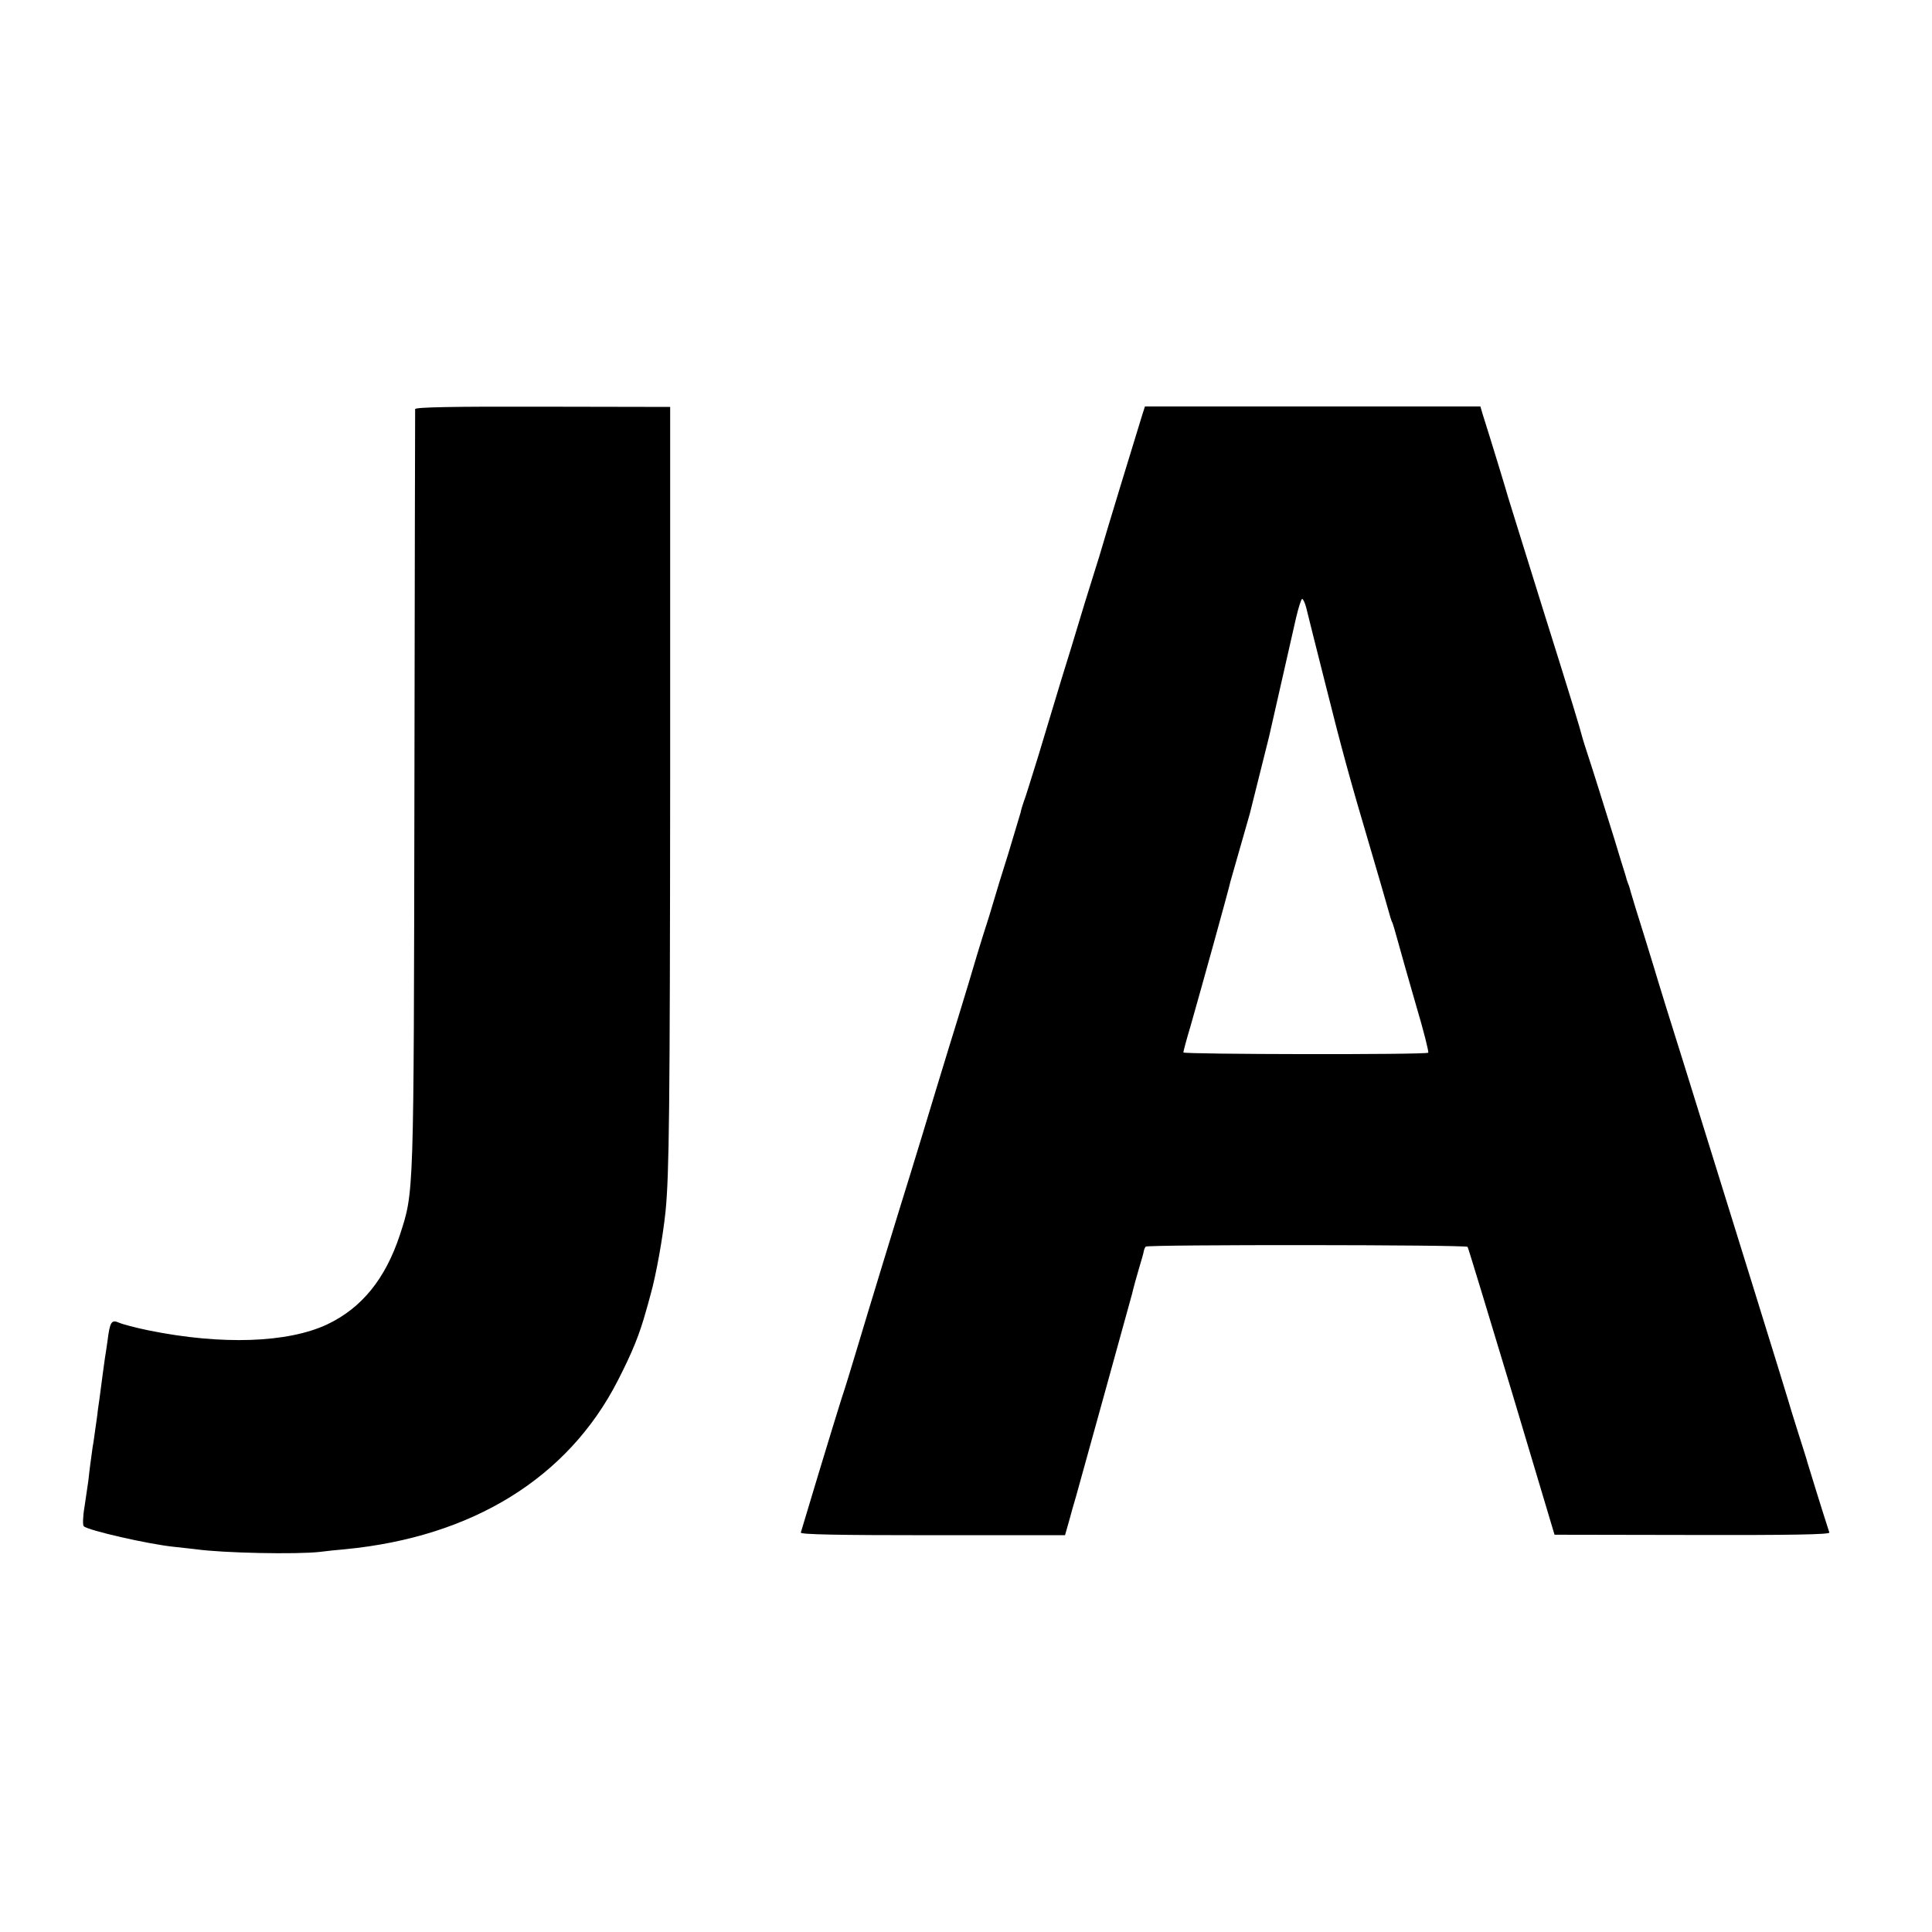
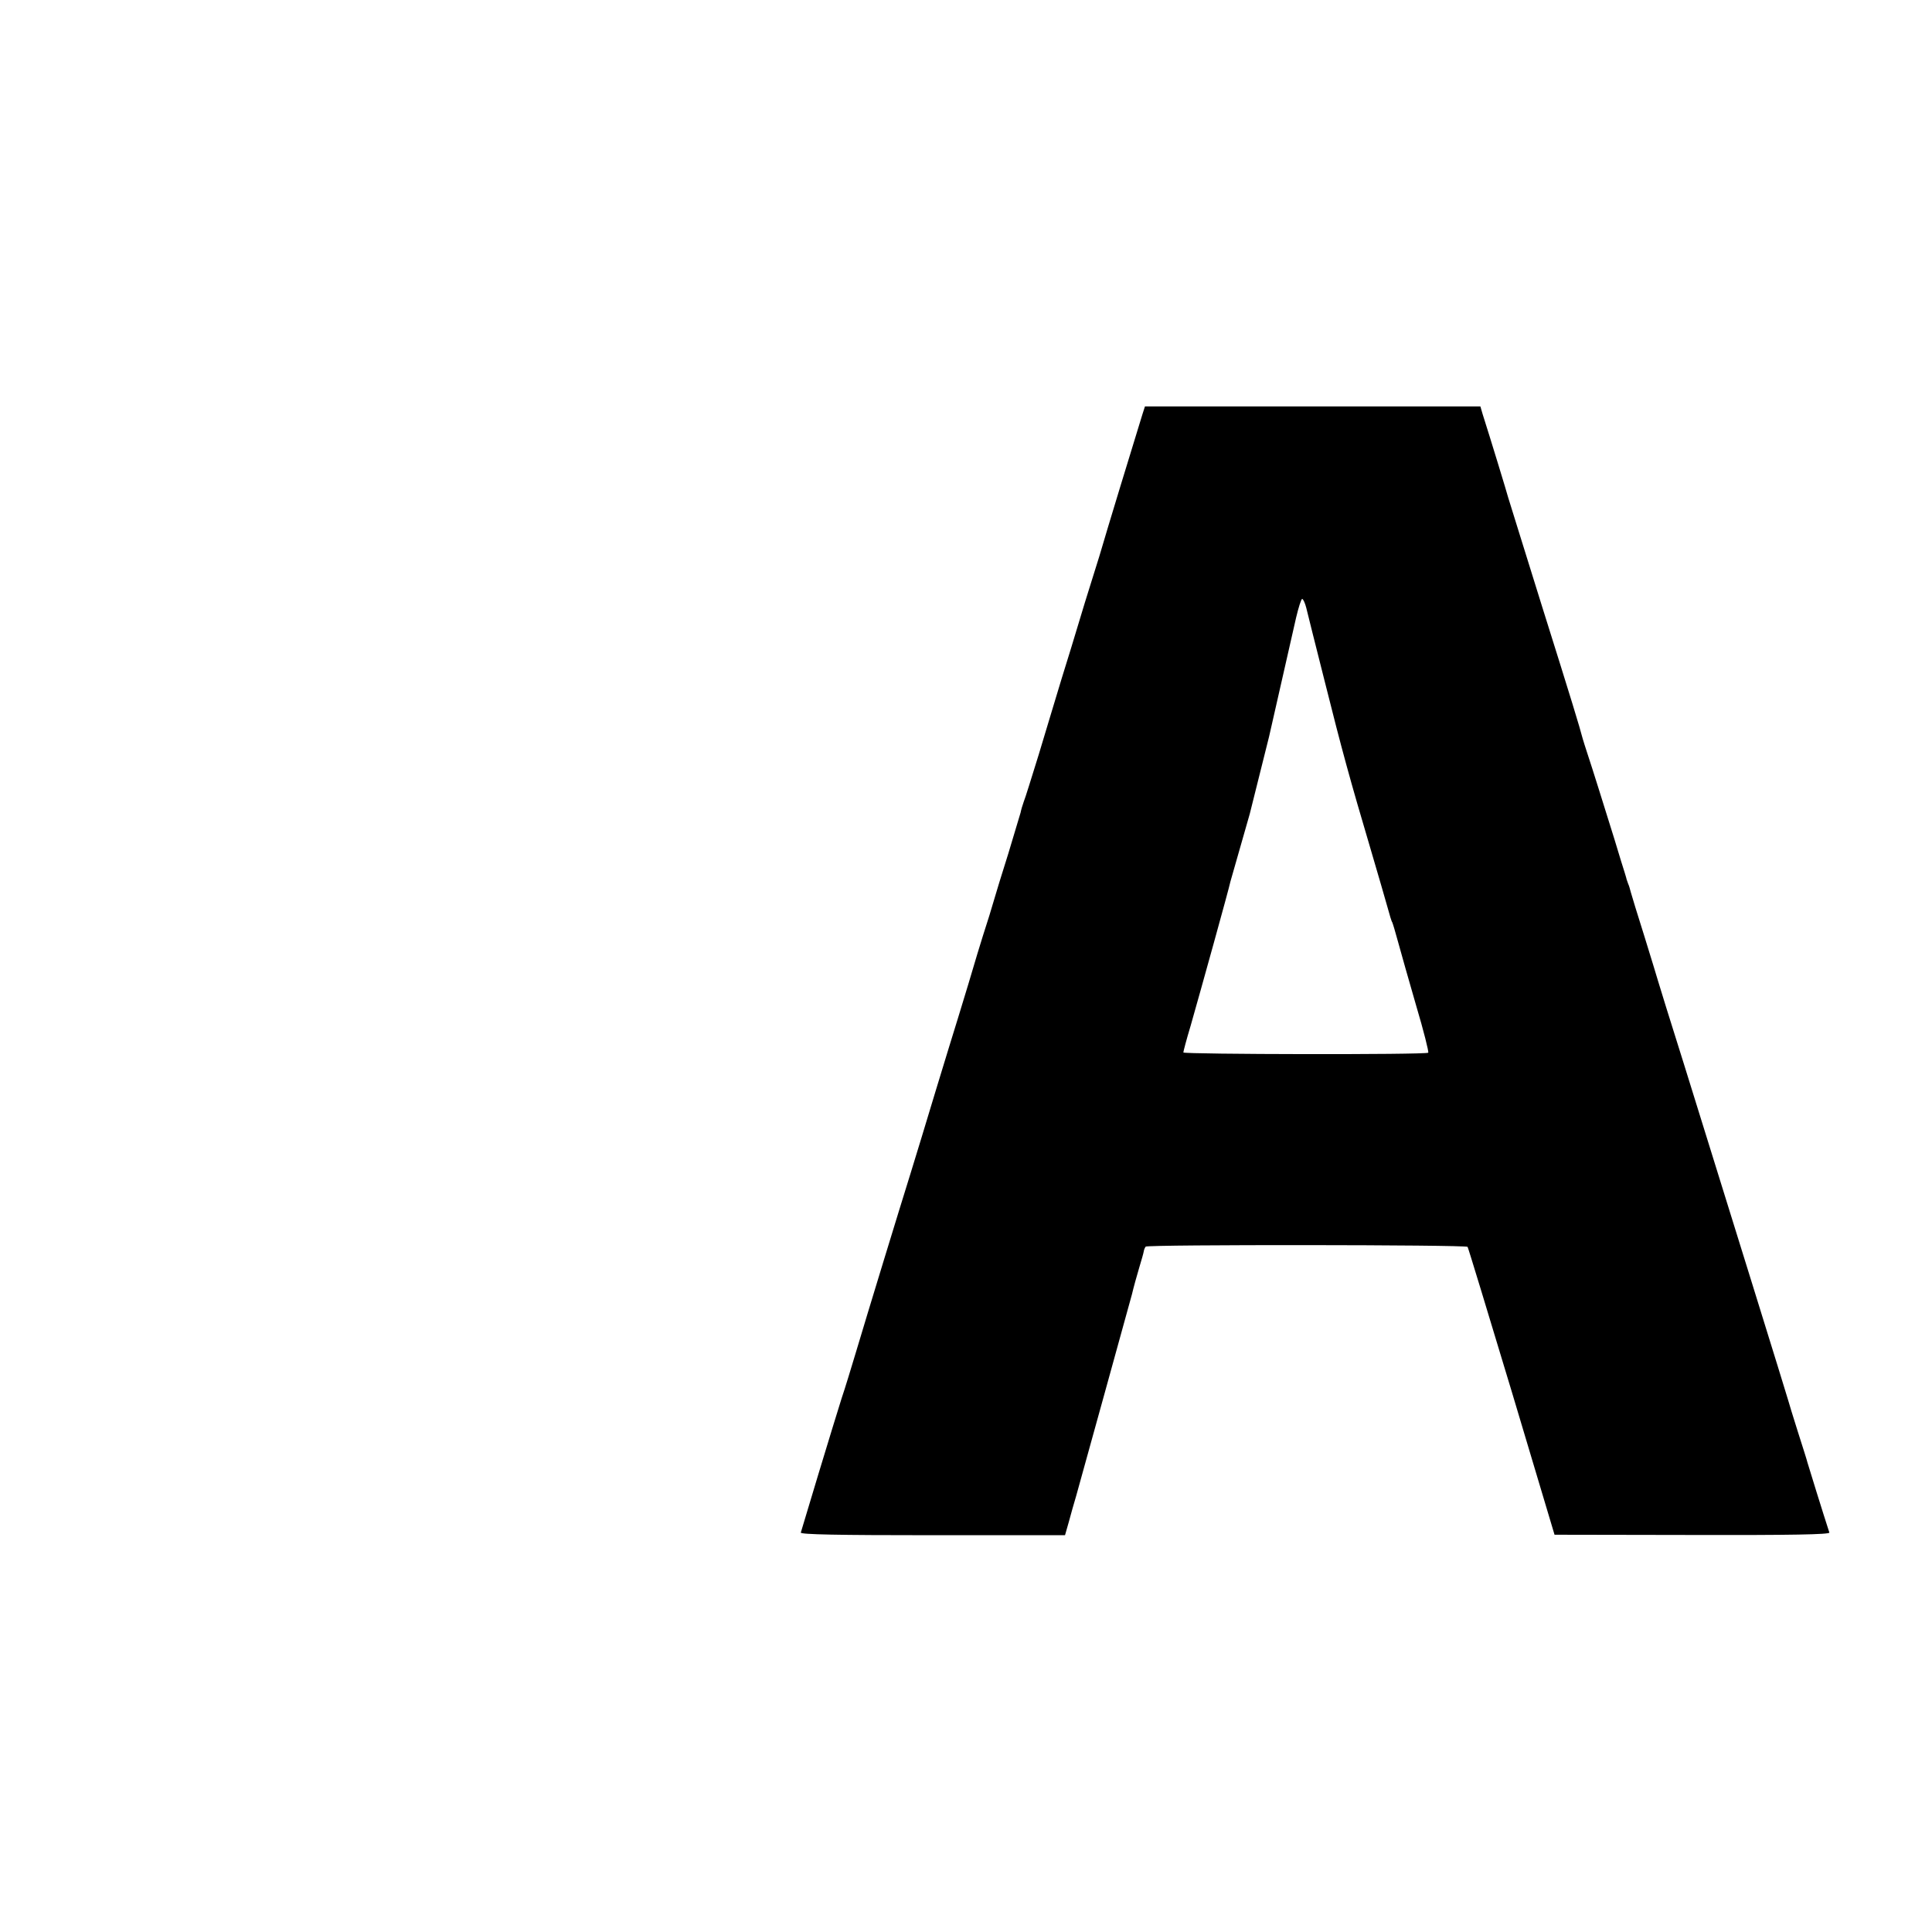
<svg xmlns="http://www.w3.org/2000/svg" version="1.0" width="800pt" height="800pt" viewBox="0 0 800 800" preserveAspectRatio="xMidYMid meet">
  <g transform="translate(0,800) scale(0.1,-0.1)" fill="#000000" stroke="none">
-     <path d="M1719 6306 c0 -6 -2 -715 -3 -1576 -3 -1703 -1 -1661 -61 -1846 -60 -180 -157 -300 -300 -368 -164 -77 -438 -86 -739 -25 -54 11 -110 26 -123 32 -32 14 -38 3 -48 -77 -5 -33 -9 -63 -10 -66 0 -3 -5 -32 -9 -65 -14 -106 -17 -130 -21 -155 -1 -14 -6 -47 -10 -75 -4 -27 -8 -61 -11 -74 -5 -35 -14 -101 -18 -141 -3 -19 -10 -68 -16 -109 -7 -40 -8 -77 -3 -81 18 -17 266 -74 373 -85 30 -3 71 -8 90 -10 114 -16 418 -22 515 -11 22 3 69 8 105 11 526 51 921 295 1127 696 63 123 91 193 119 294 2 6 10 35 18 65 23 81 51 238 62 345 15 155 18 410 19 1785 l0 1545 -527 1 c-375 1 -528 -2 -529 -10z" />
    <path d="M4731 6286 c-27 -86 -163 -533 -166 -546 -2 -8 -20 -67 -40 -130 -20 -63 -47 -151 -60 -195 -13 -44 -44 -145 -69 -225 -24 -80 -67 -221 -95 -315 -29 -93 -56 -181 -62 -195 -5 -14 -11 -34 -13 -45 -3 -11 -26 -87 -51 -170 -26 -82 -53 -170 -60 -195 -7 -25 -27 -90 -45 -145 -17 -55 -33 -107 -35 -115 -6 -21 -39 -131 -68 -225 -14 -44 -55 -179 -92 -300 -36 -121 -84 -276 -105 -345 -45 -144 -176 -572 -226 -740 -19 -63 -45 -149 -59 -190 -13 -41 -56 -181 -95 -310 -39 -129 -72 -240 -74 -246 -3 -8 155 -11 545 -11 l549 0 16 56 c8 31 22 79 30 106 24 85 215 777 231 835 7 30 21 80 30 110 9 30 18 61 19 68 1 8 5 16 8 20 9 9 1327 8 1333 -1 3 -5 85 -275 183 -600 l177 -592 571 -1 c410 -1 569 2 567 10 -23 70 -89 283 -91 291 -1 6 -19 62 -39 125 -20 63 -38 122 -40 130 -4 16 -249 805 -431 1390 -58 184 -107 342 -109 350 -2 8 -27 89 -55 180 -29 91 -54 174 -57 185 -3 11 -7 27 -11 35 -3 8 -6 17 -7 20 0 3 -4 14 -7 25 -4 11 -23 74 -43 140 -44 141 -91 292 -112 355 -8 25 -17 52 -19 60 -13 50 -47 162 -169 550 -75 239 -137 442 -140 450 -3 13 -75 249 -106 346 l-9 31 -695 0 -694 0 -10 -31z m678 -803 c5 -21 39 -157 76 -303 72 -288 106 -411 191 -698 30 -103 62 -211 70 -241 8 -29 16 -57 19 -60 2 -4 13 -40 24 -81 11 -41 45 -160 75 -264 31 -104 53 -192 50 -195 -8 -9 -1014 -7 -1014 1 0 4 13 54 30 110 43 151 159 568 165 598 2 8 20 71 40 140 20 69 38 132 40 140 2 8 20 80 40 160 20 79 38 151 40 160 4 19 88 387 112 493 10 42 21 77 25 77 4 0 12 -17 17 -37z" />
  </g>
</svg>